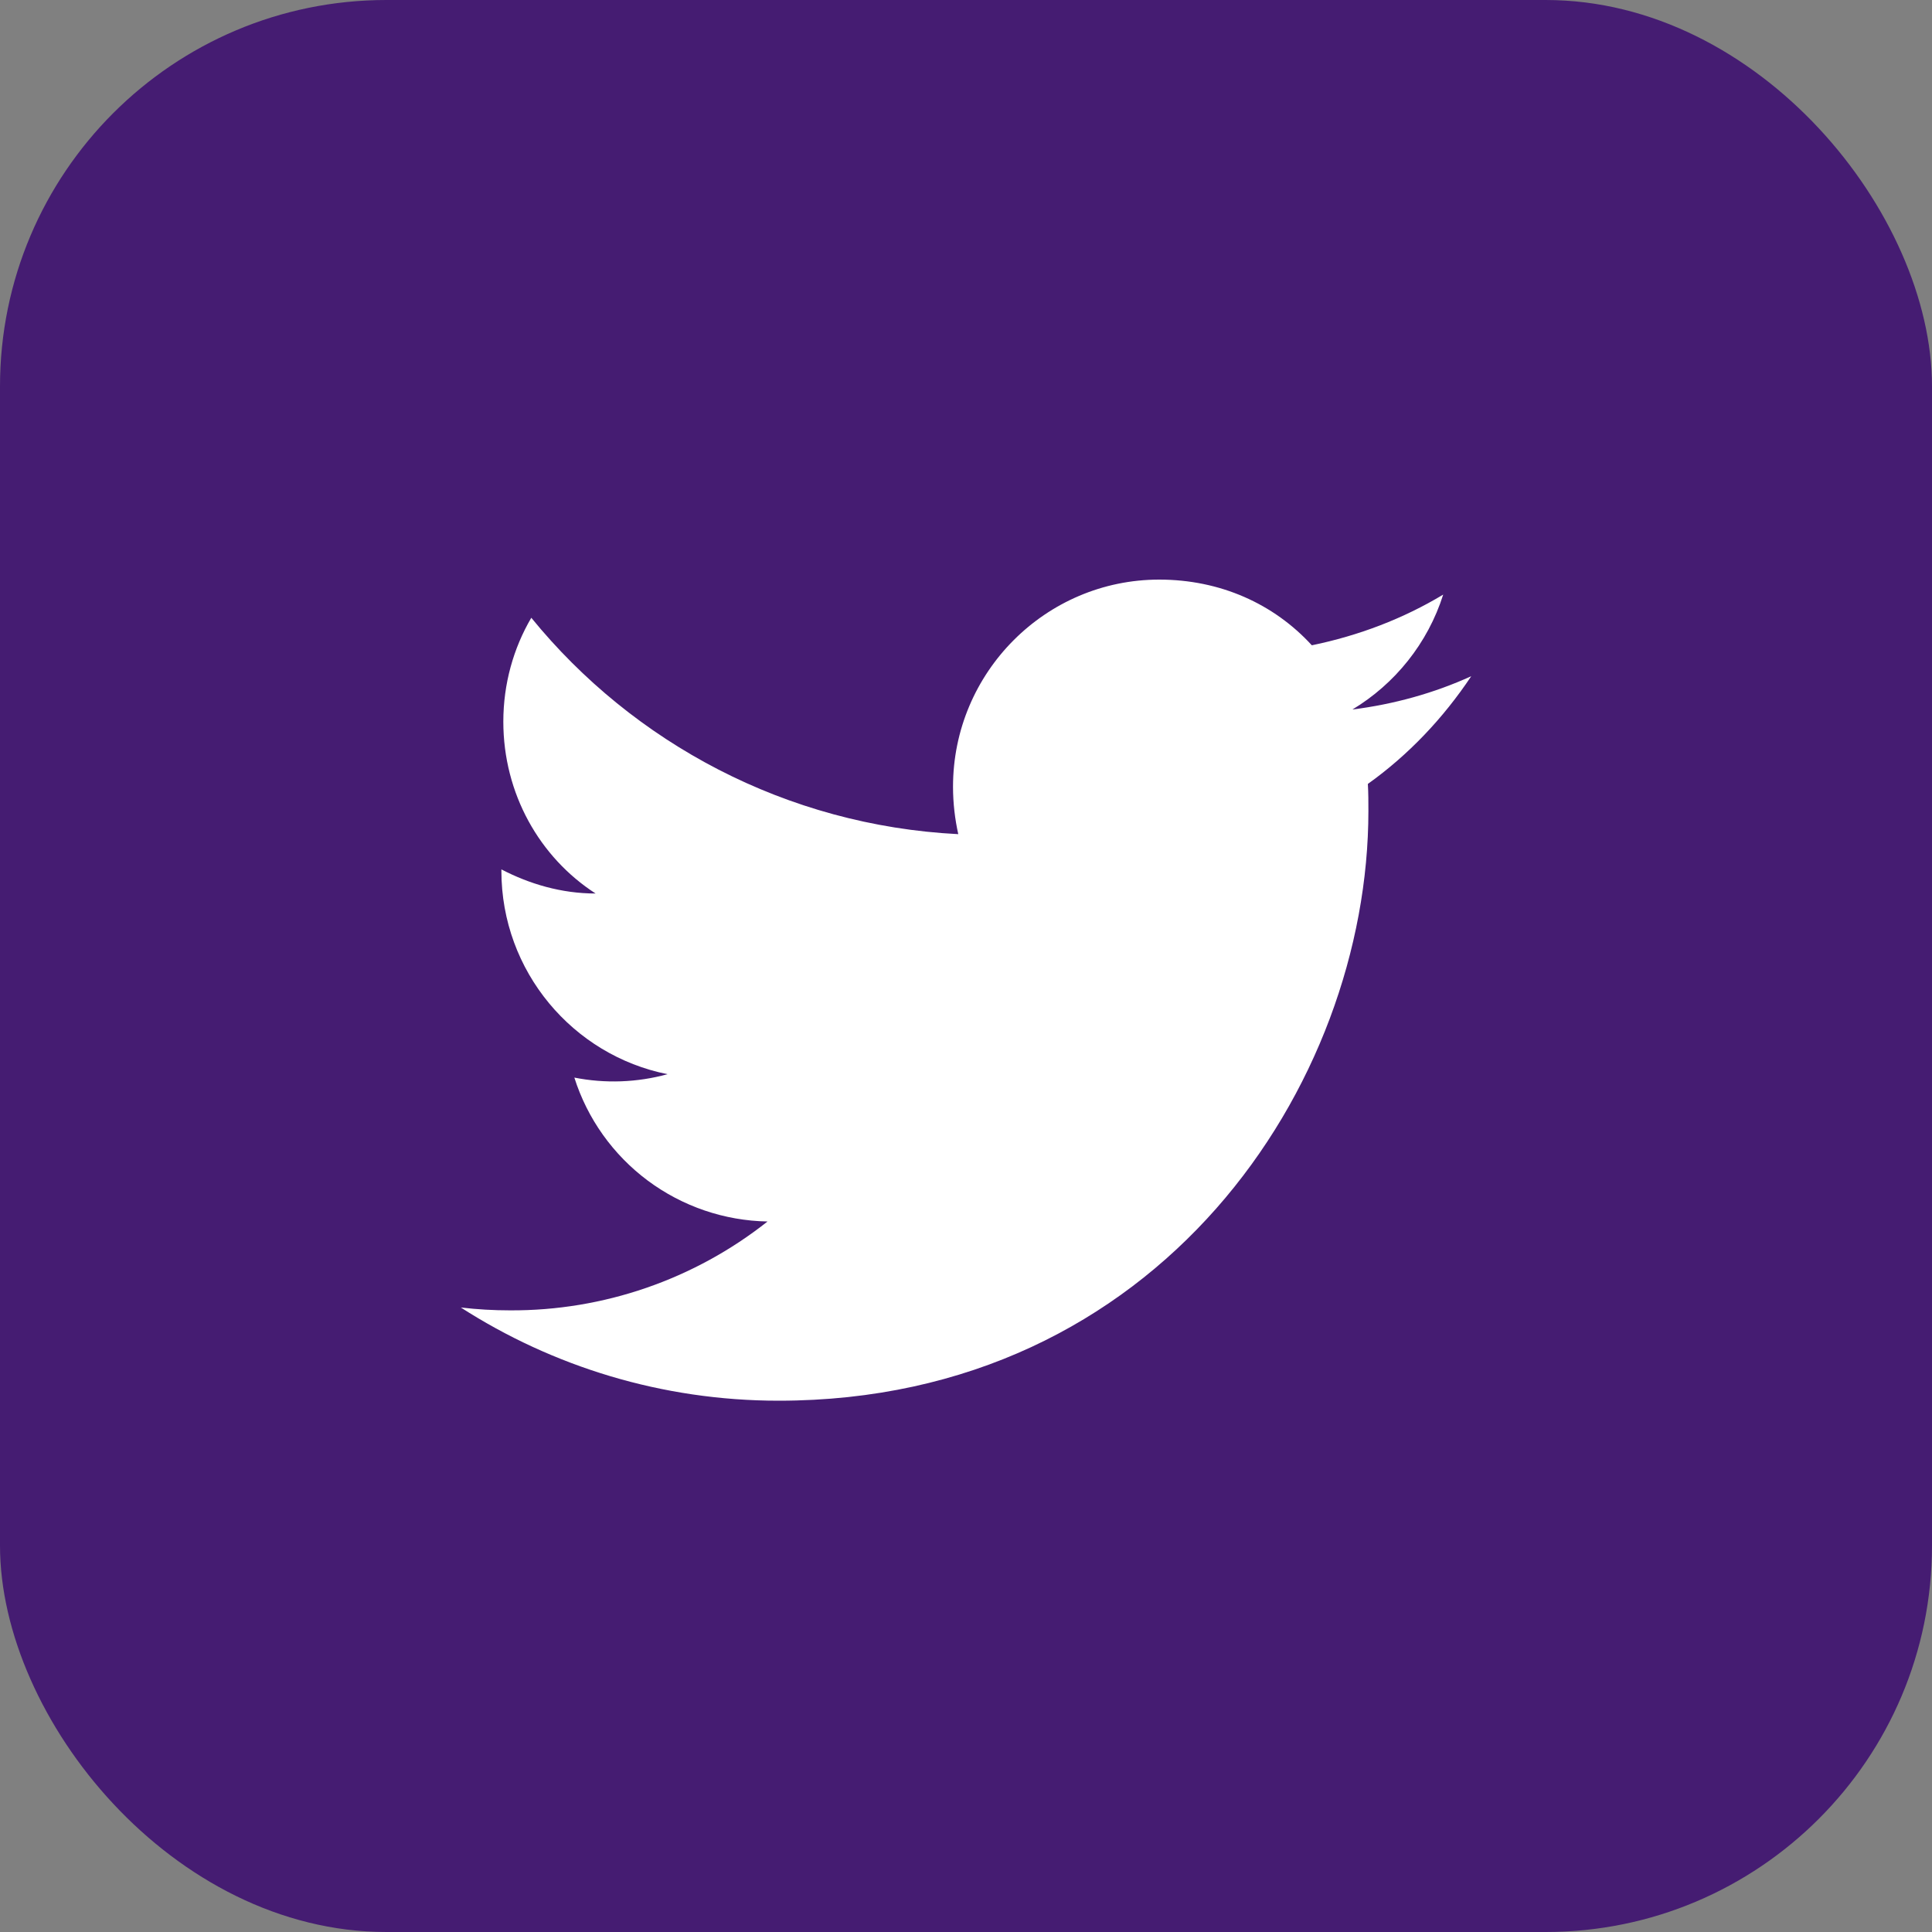
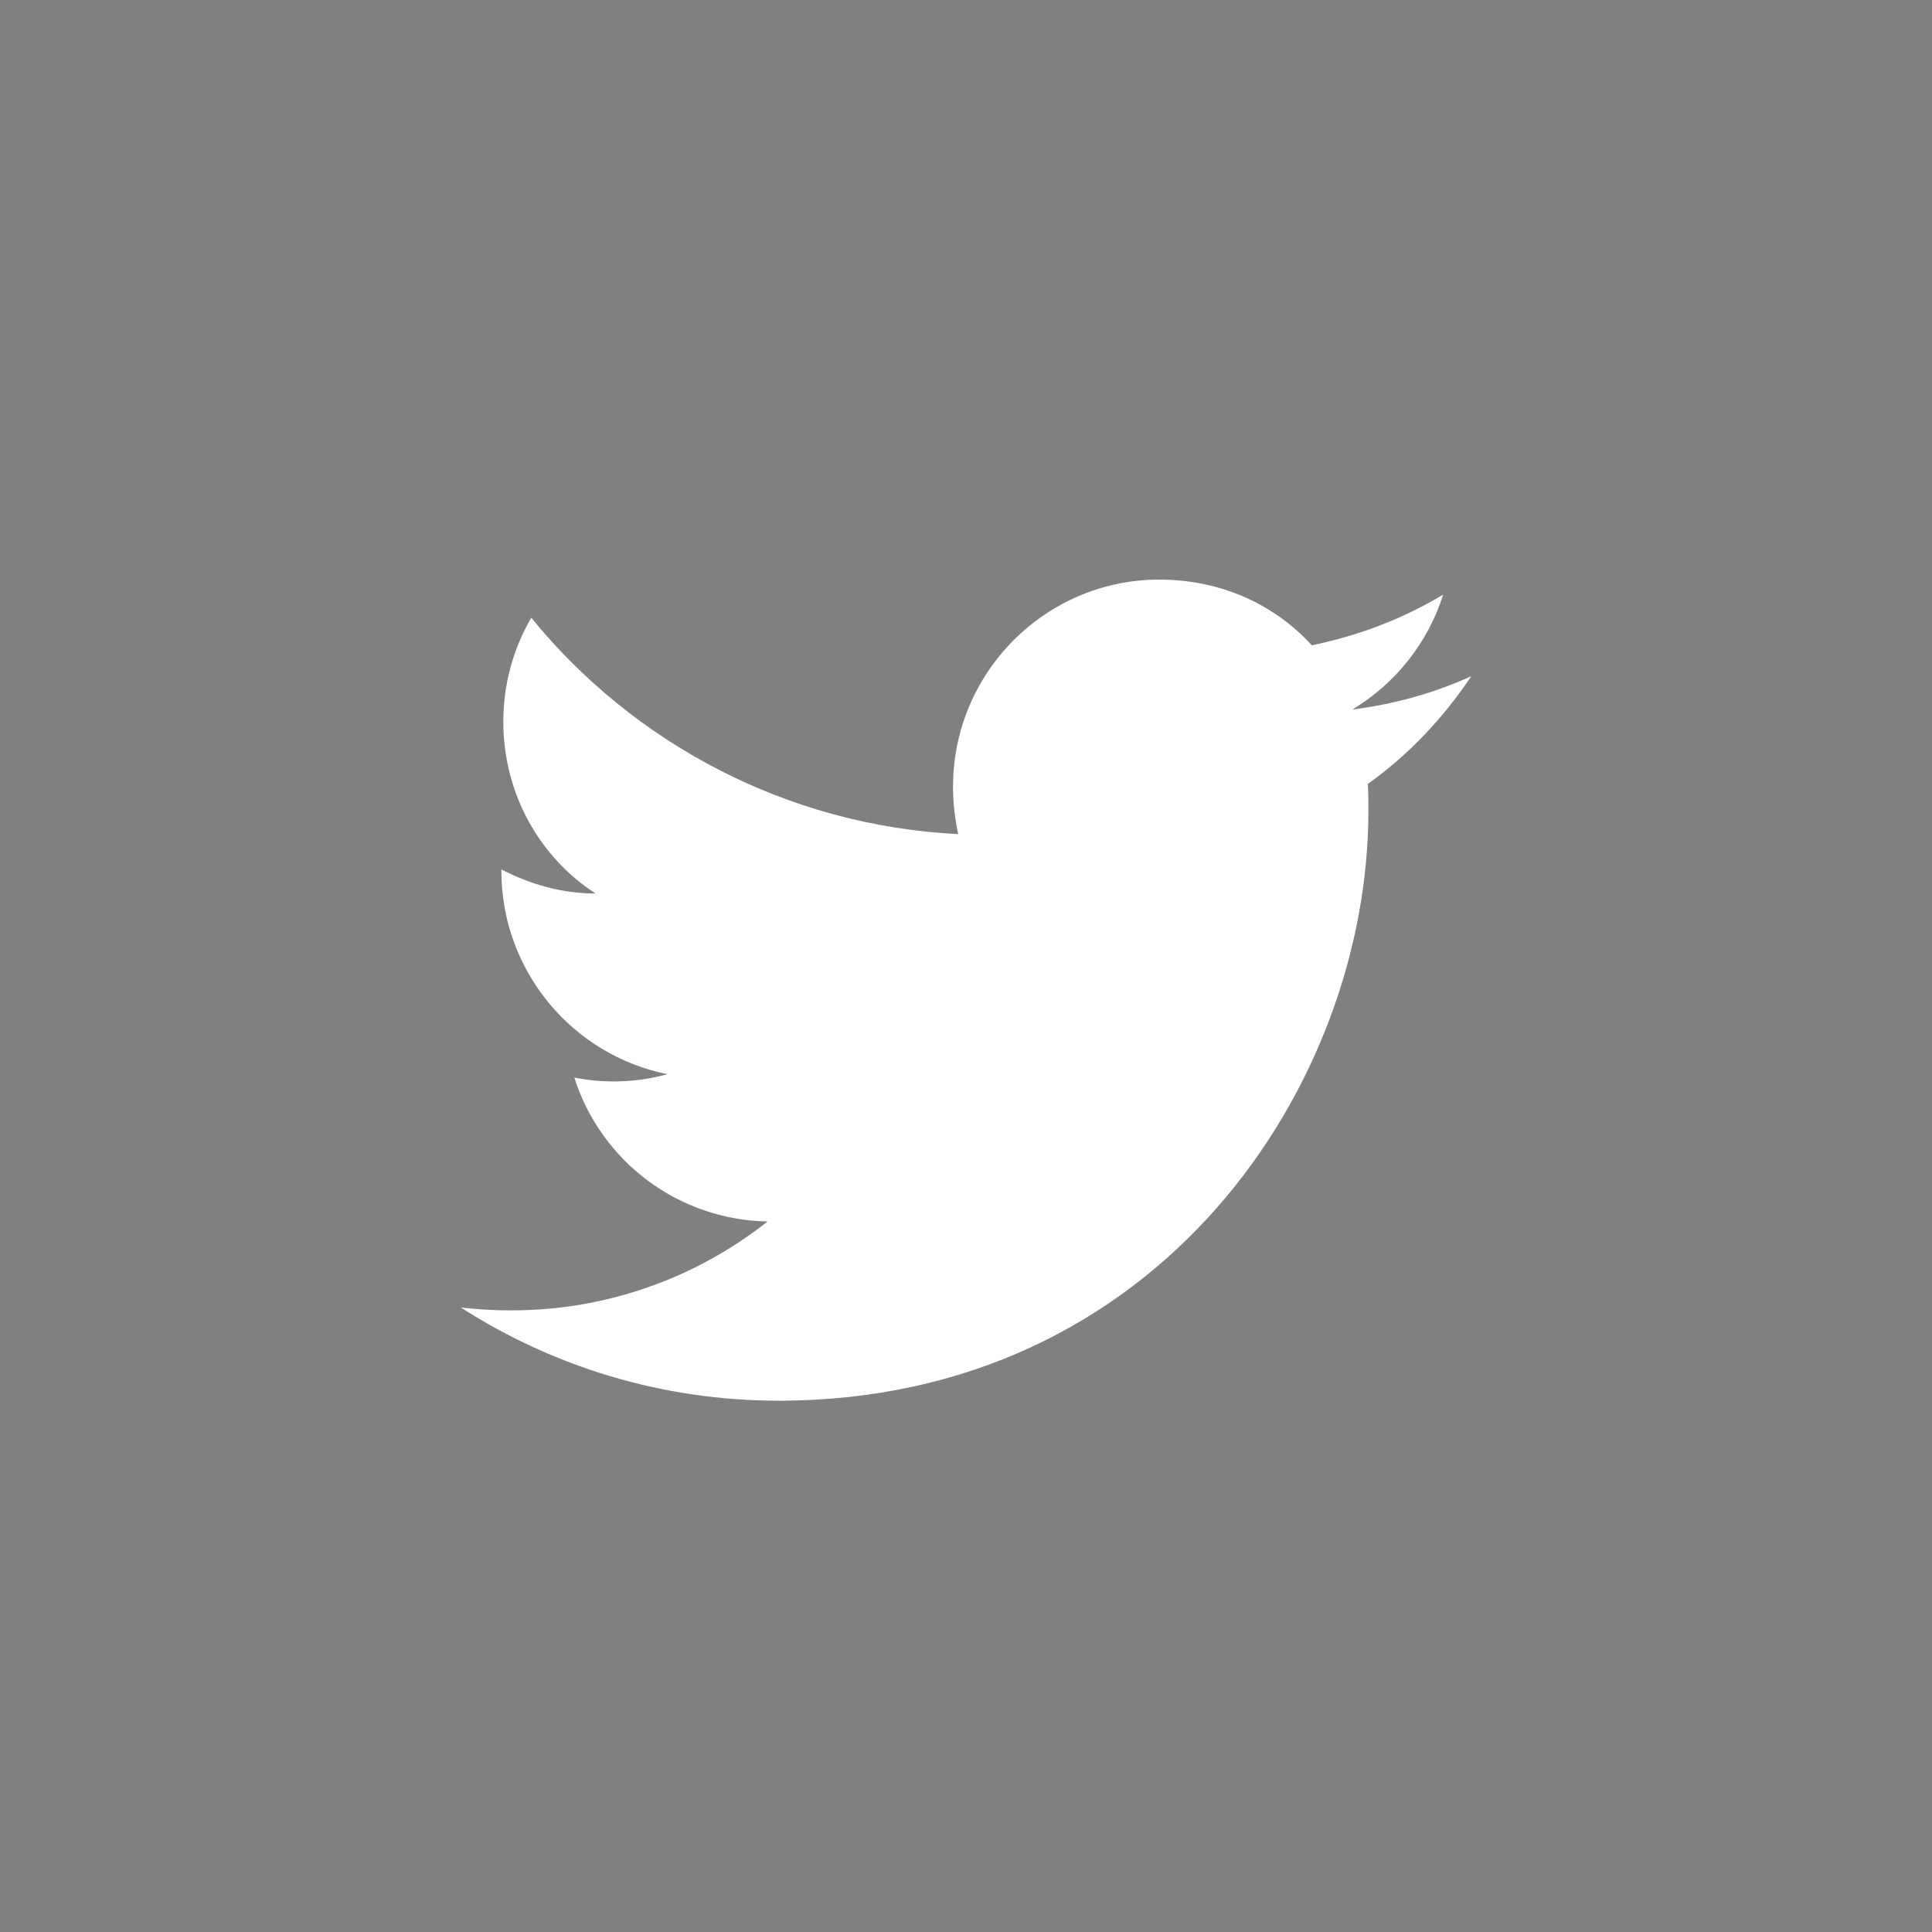
<svg xmlns="http://www.w3.org/2000/svg" width="25" height="25" viewBox="0 0 25 25" fill="none">
  <rect x="0" y="0" width="25" height="25" fill="#808080" stroke="none" />
-   <rect width="25" height="25" rx="5" fill="#451C72" />
  <path d="M19.038 8.75C18.557 8.969 18.038 9.113 17.5 9.181C18.05 8.85 18.475 8.325 18.675 7.694C18.157 8.006 17.582 8.225 16.975 8.35C16.482 7.812 15.788 7.5 15 7.5C13.532 7.5 12.332 8.7 12.332 10.181C12.332 10.394 12.357 10.6 12.4 10.794C10.175 10.681 8.194 9.613 6.875 7.994C6.644 8.387 6.513 8.85 6.513 9.338C6.513 10.269 6.982 11.094 7.707 11.562C7.263 11.562 6.85 11.438 6.488 11.25V11.269C6.488 12.569 7.413 13.656 8.638 13.9C8.245 14.008 7.832 14.023 7.432 13.944C7.601 14.477 7.934 14.943 8.382 15.277C8.831 15.611 9.373 15.796 9.932 15.806C8.984 16.556 7.809 16.962 6.6 16.956C6.388 16.956 6.175 16.944 5.963 16.919C7.15 17.681 8.563 18.125 10.075 18.125C15 18.125 17.707 14.037 17.707 10.494C17.707 10.375 17.707 10.262 17.7 10.144C18.225 9.769 18.675 9.294 19.038 8.75Z" fill="white" />
</svg>